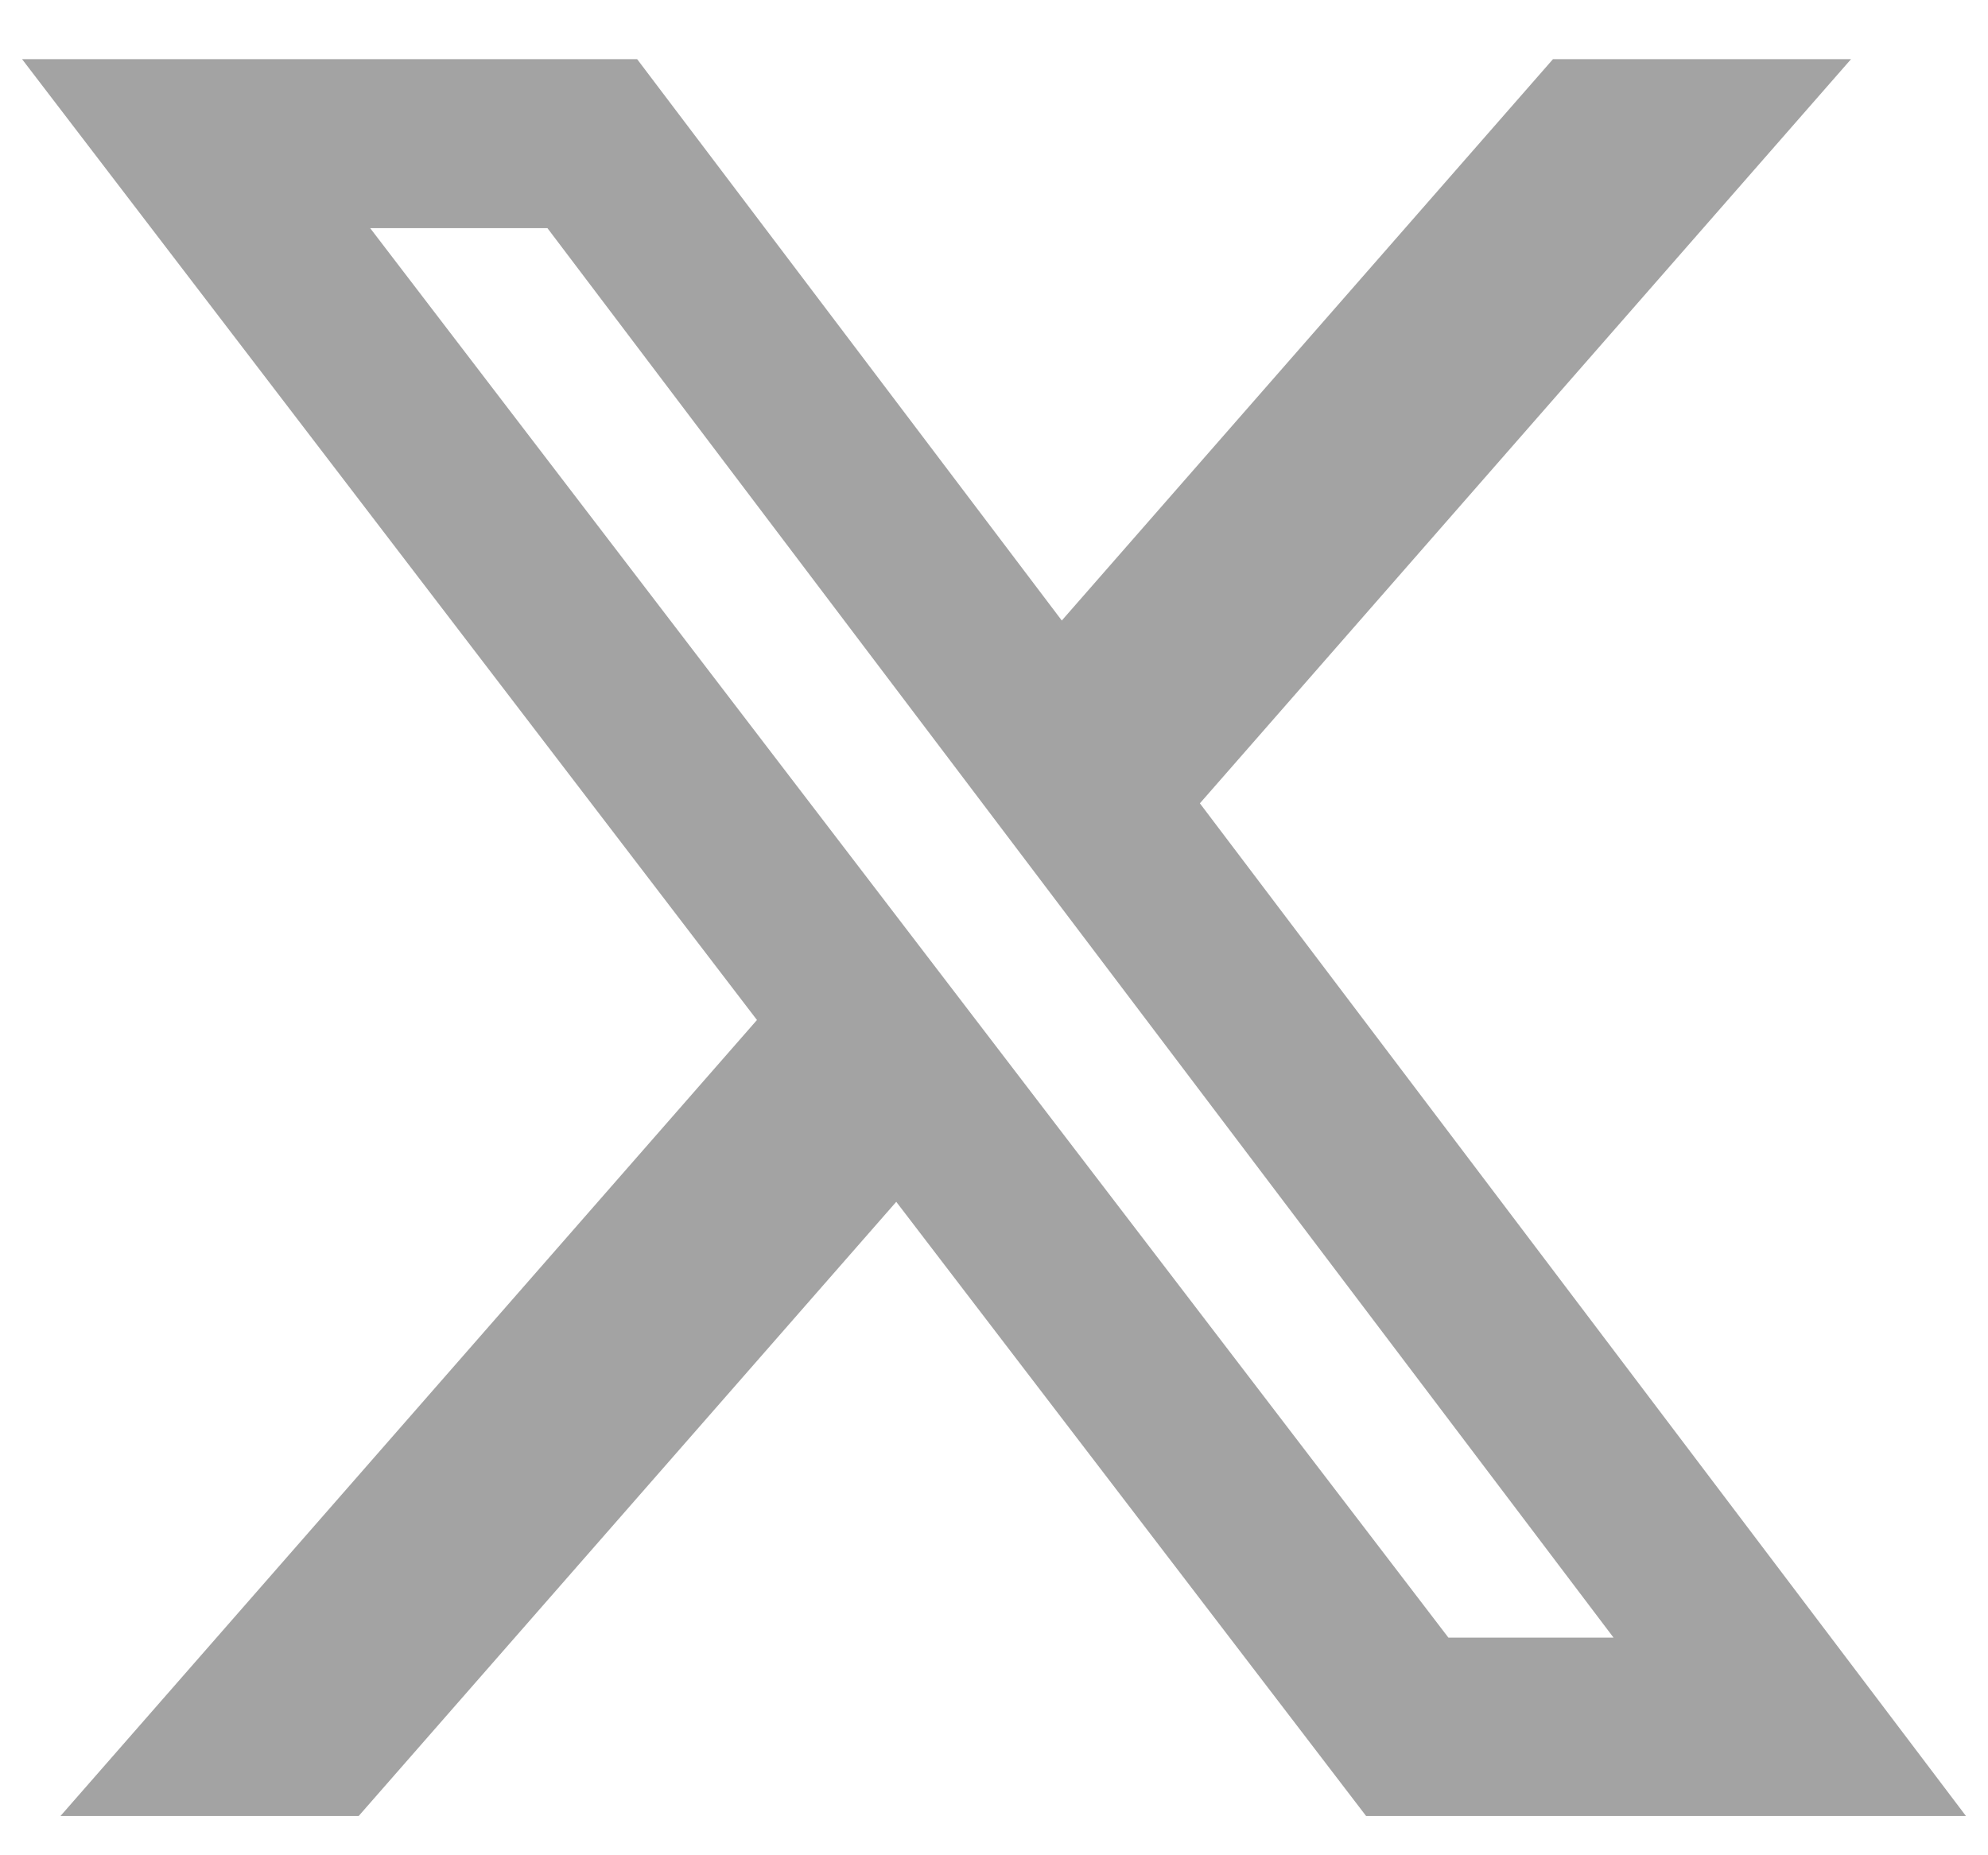
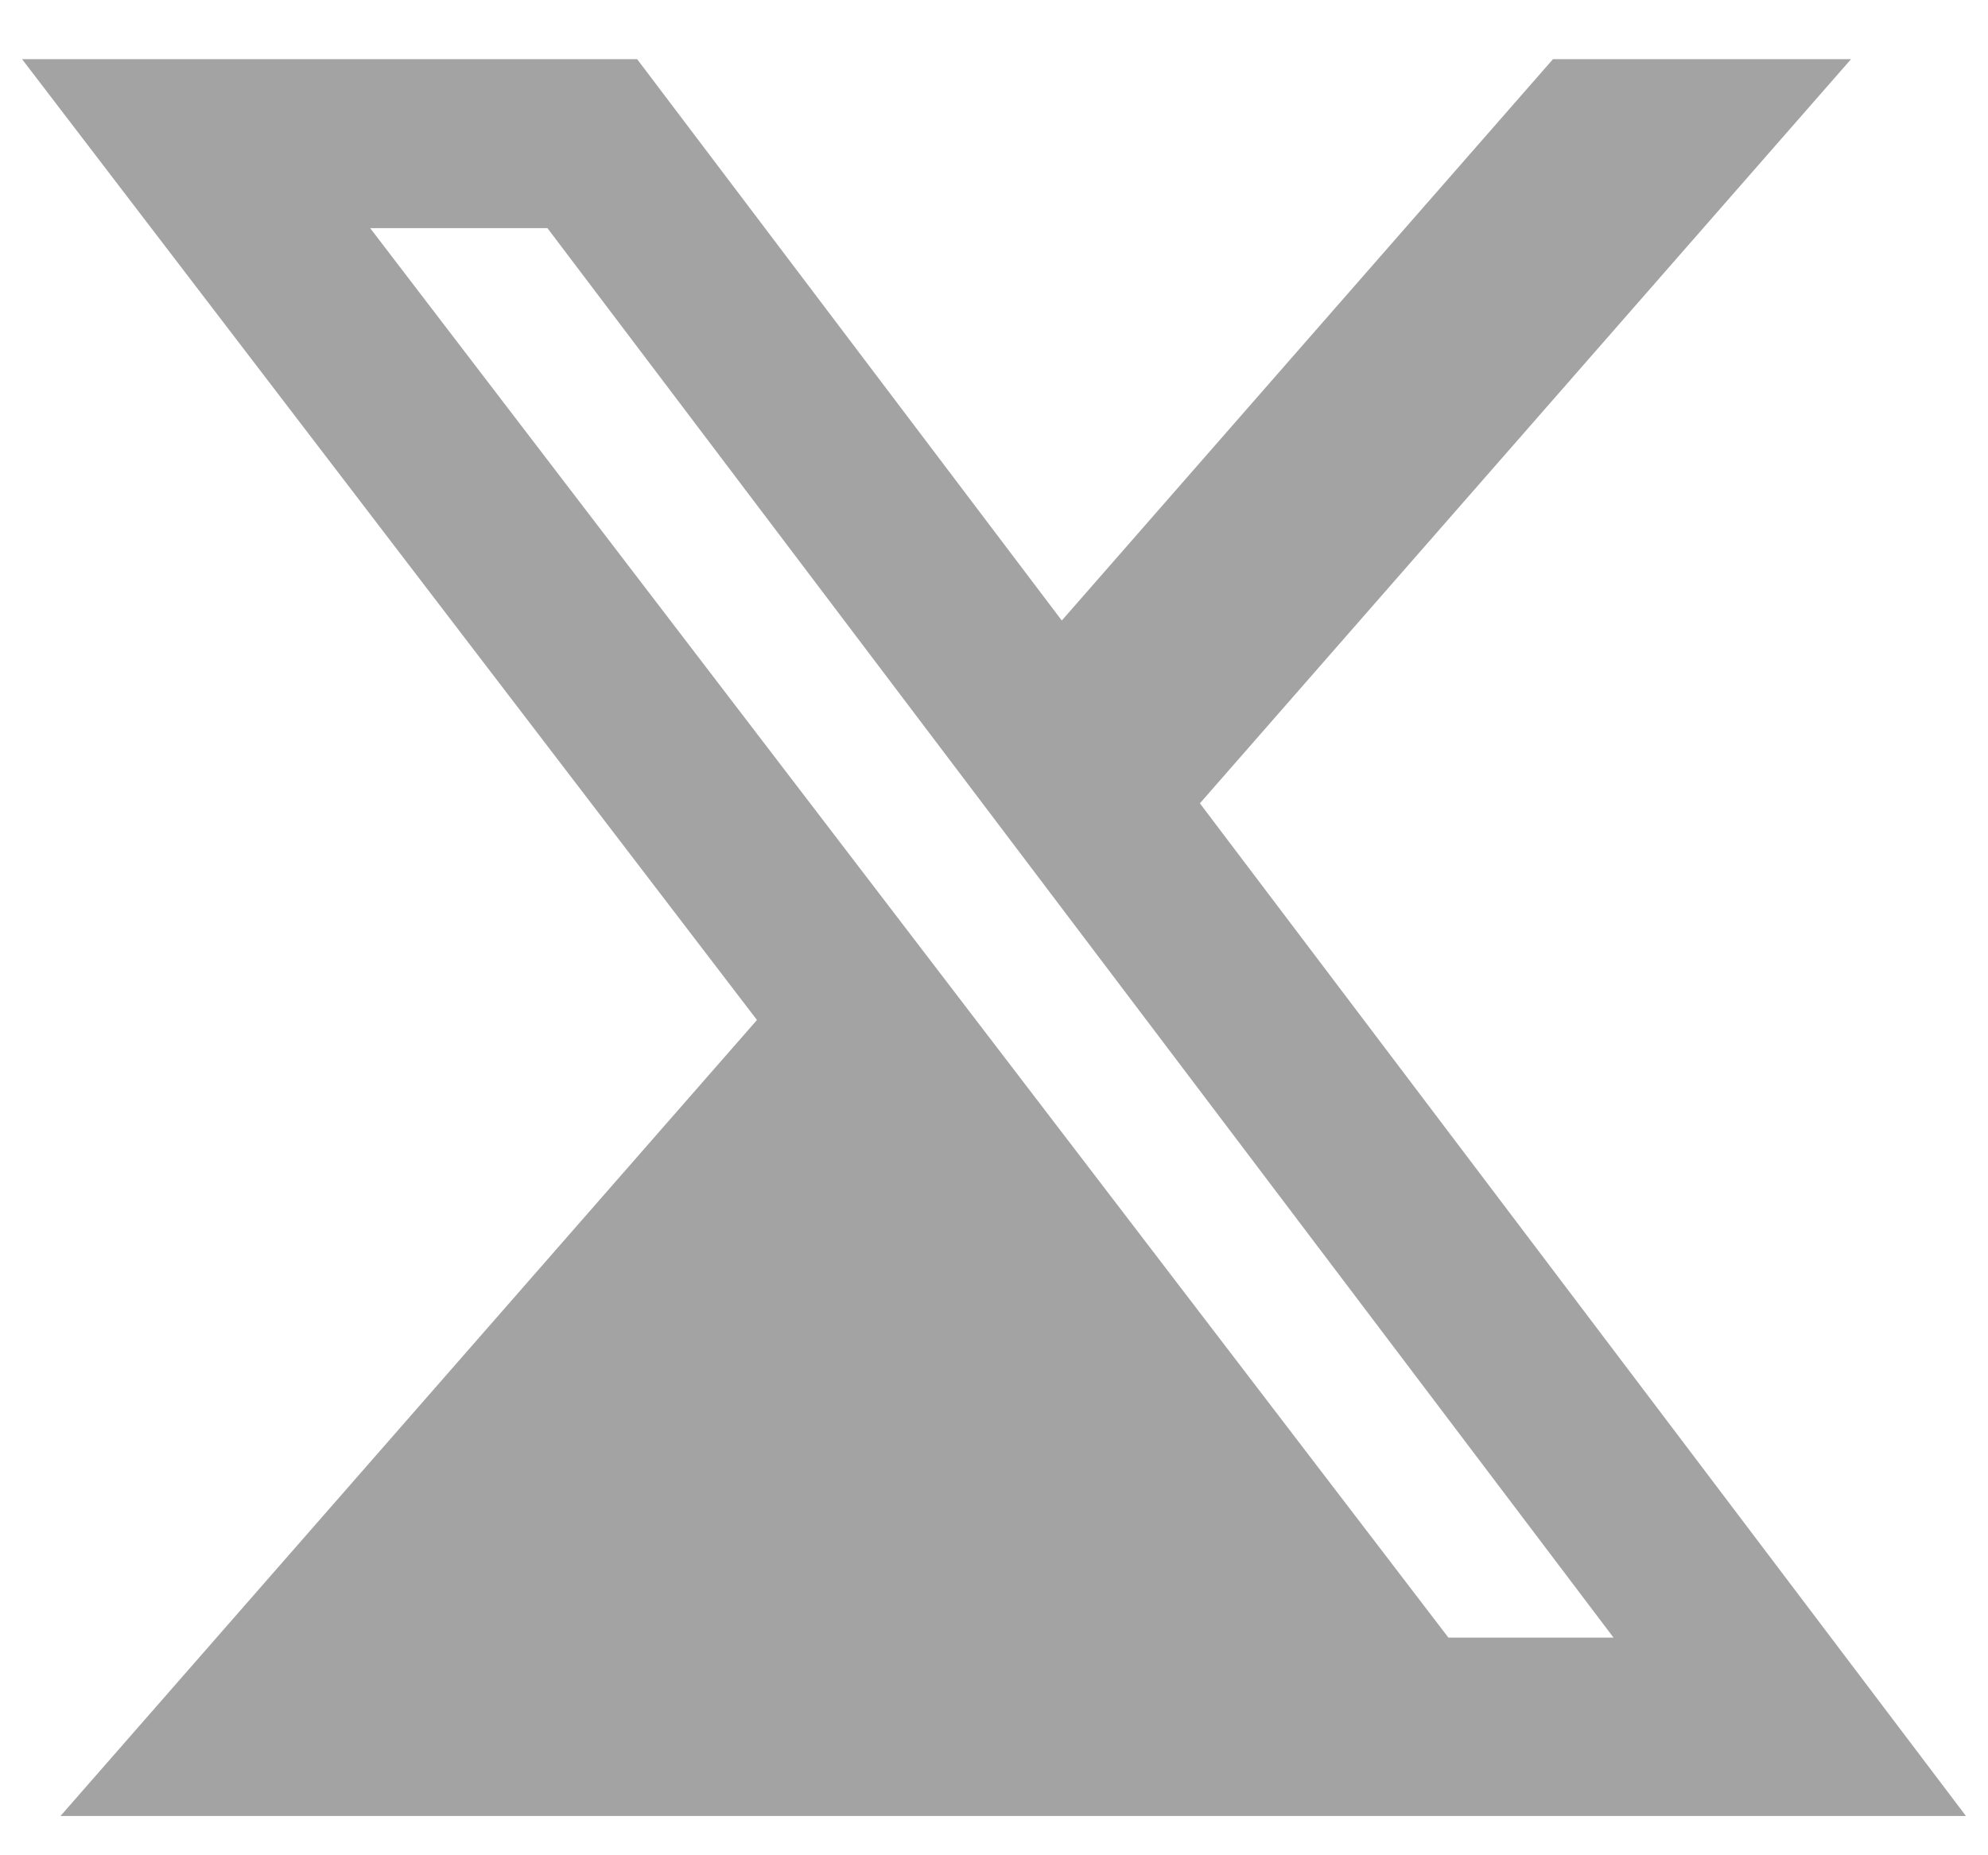
<svg xmlns="http://www.w3.org/2000/svg" width="30" height="28" viewBox="0 0 30 28" fill="none">
-   <path d="M23.435 0.893H27.933L18.107 12.124L29.667 27.407H20.615L13.525 18.138L5.413 27.407H0.913L11.423 15.394L0.333 0.893H9.615L16.023 9.365L23.435 0.893ZM21.857 24.715H24.349L8.261 3.443H5.586L21.857 24.715Z" fill="#A3A3A3" />
+   <path d="M23.435 0.893H27.933L18.107 12.124L29.667 27.407H20.615L5.413 27.407H0.913L11.423 15.394L0.333 0.893H9.615L16.023 9.365L23.435 0.893ZM21.857 24.715H24.349L8.261 3.443H5.586L21.857 24.715Z" fill="#A3A3A3" />
</svg>